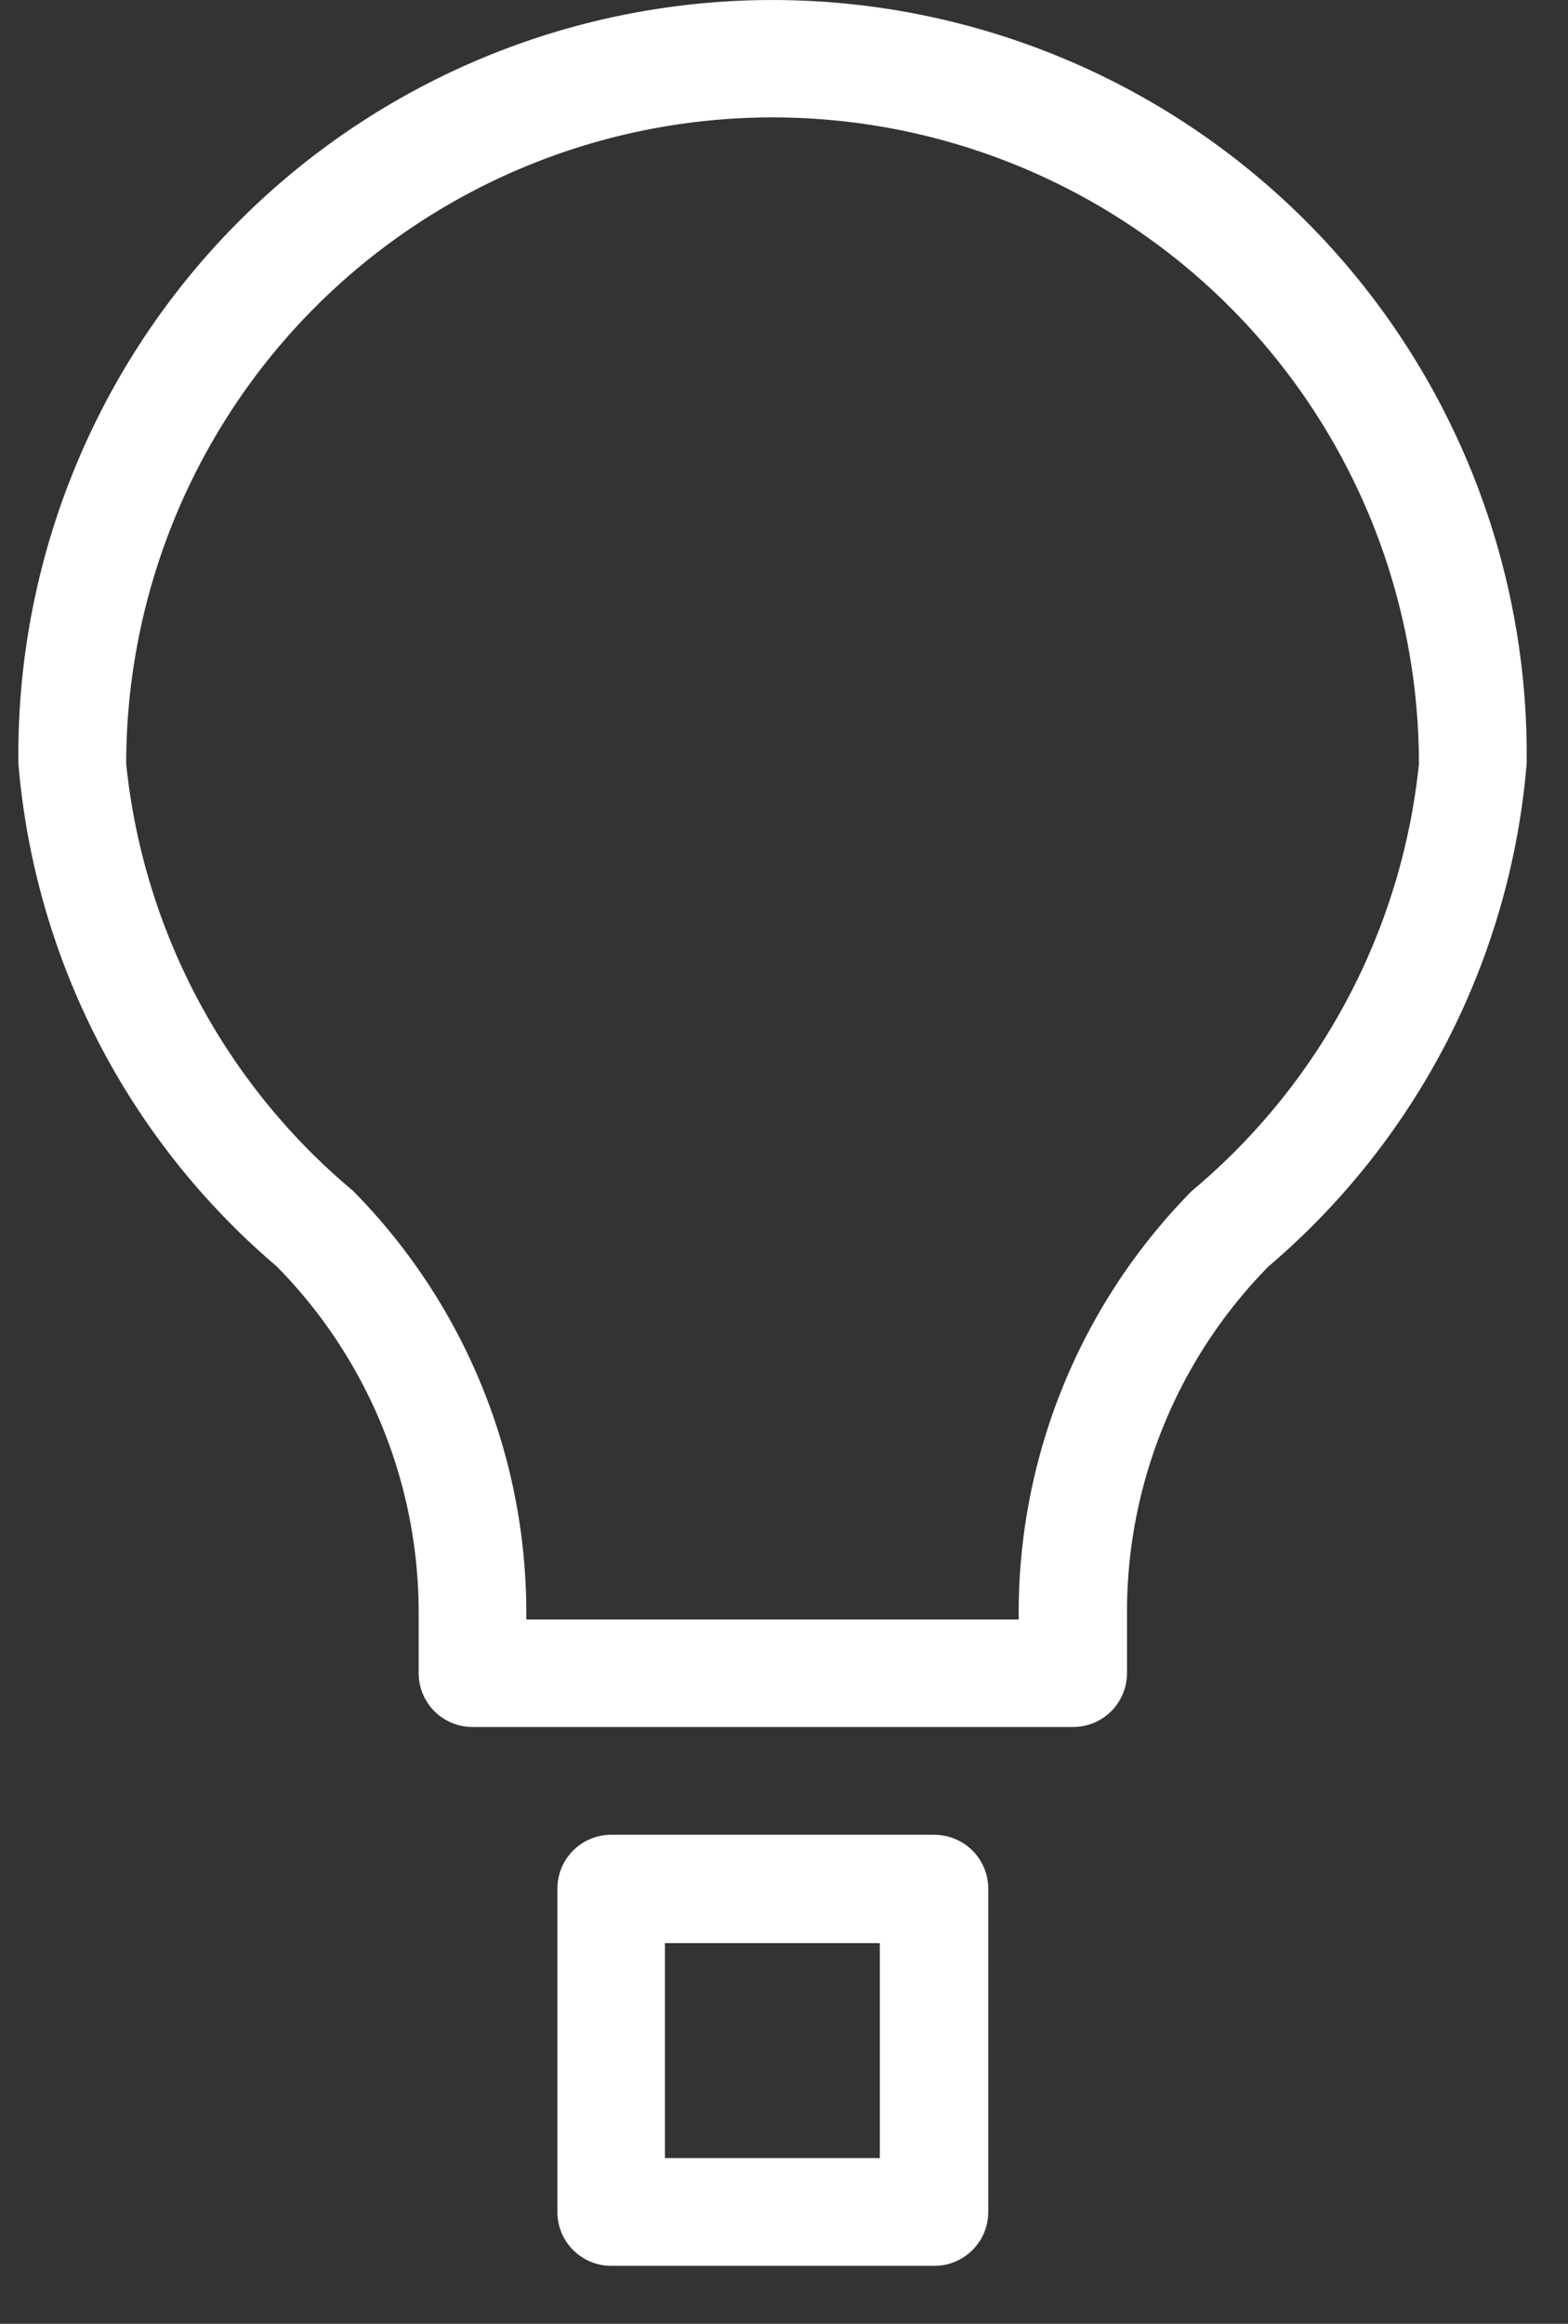
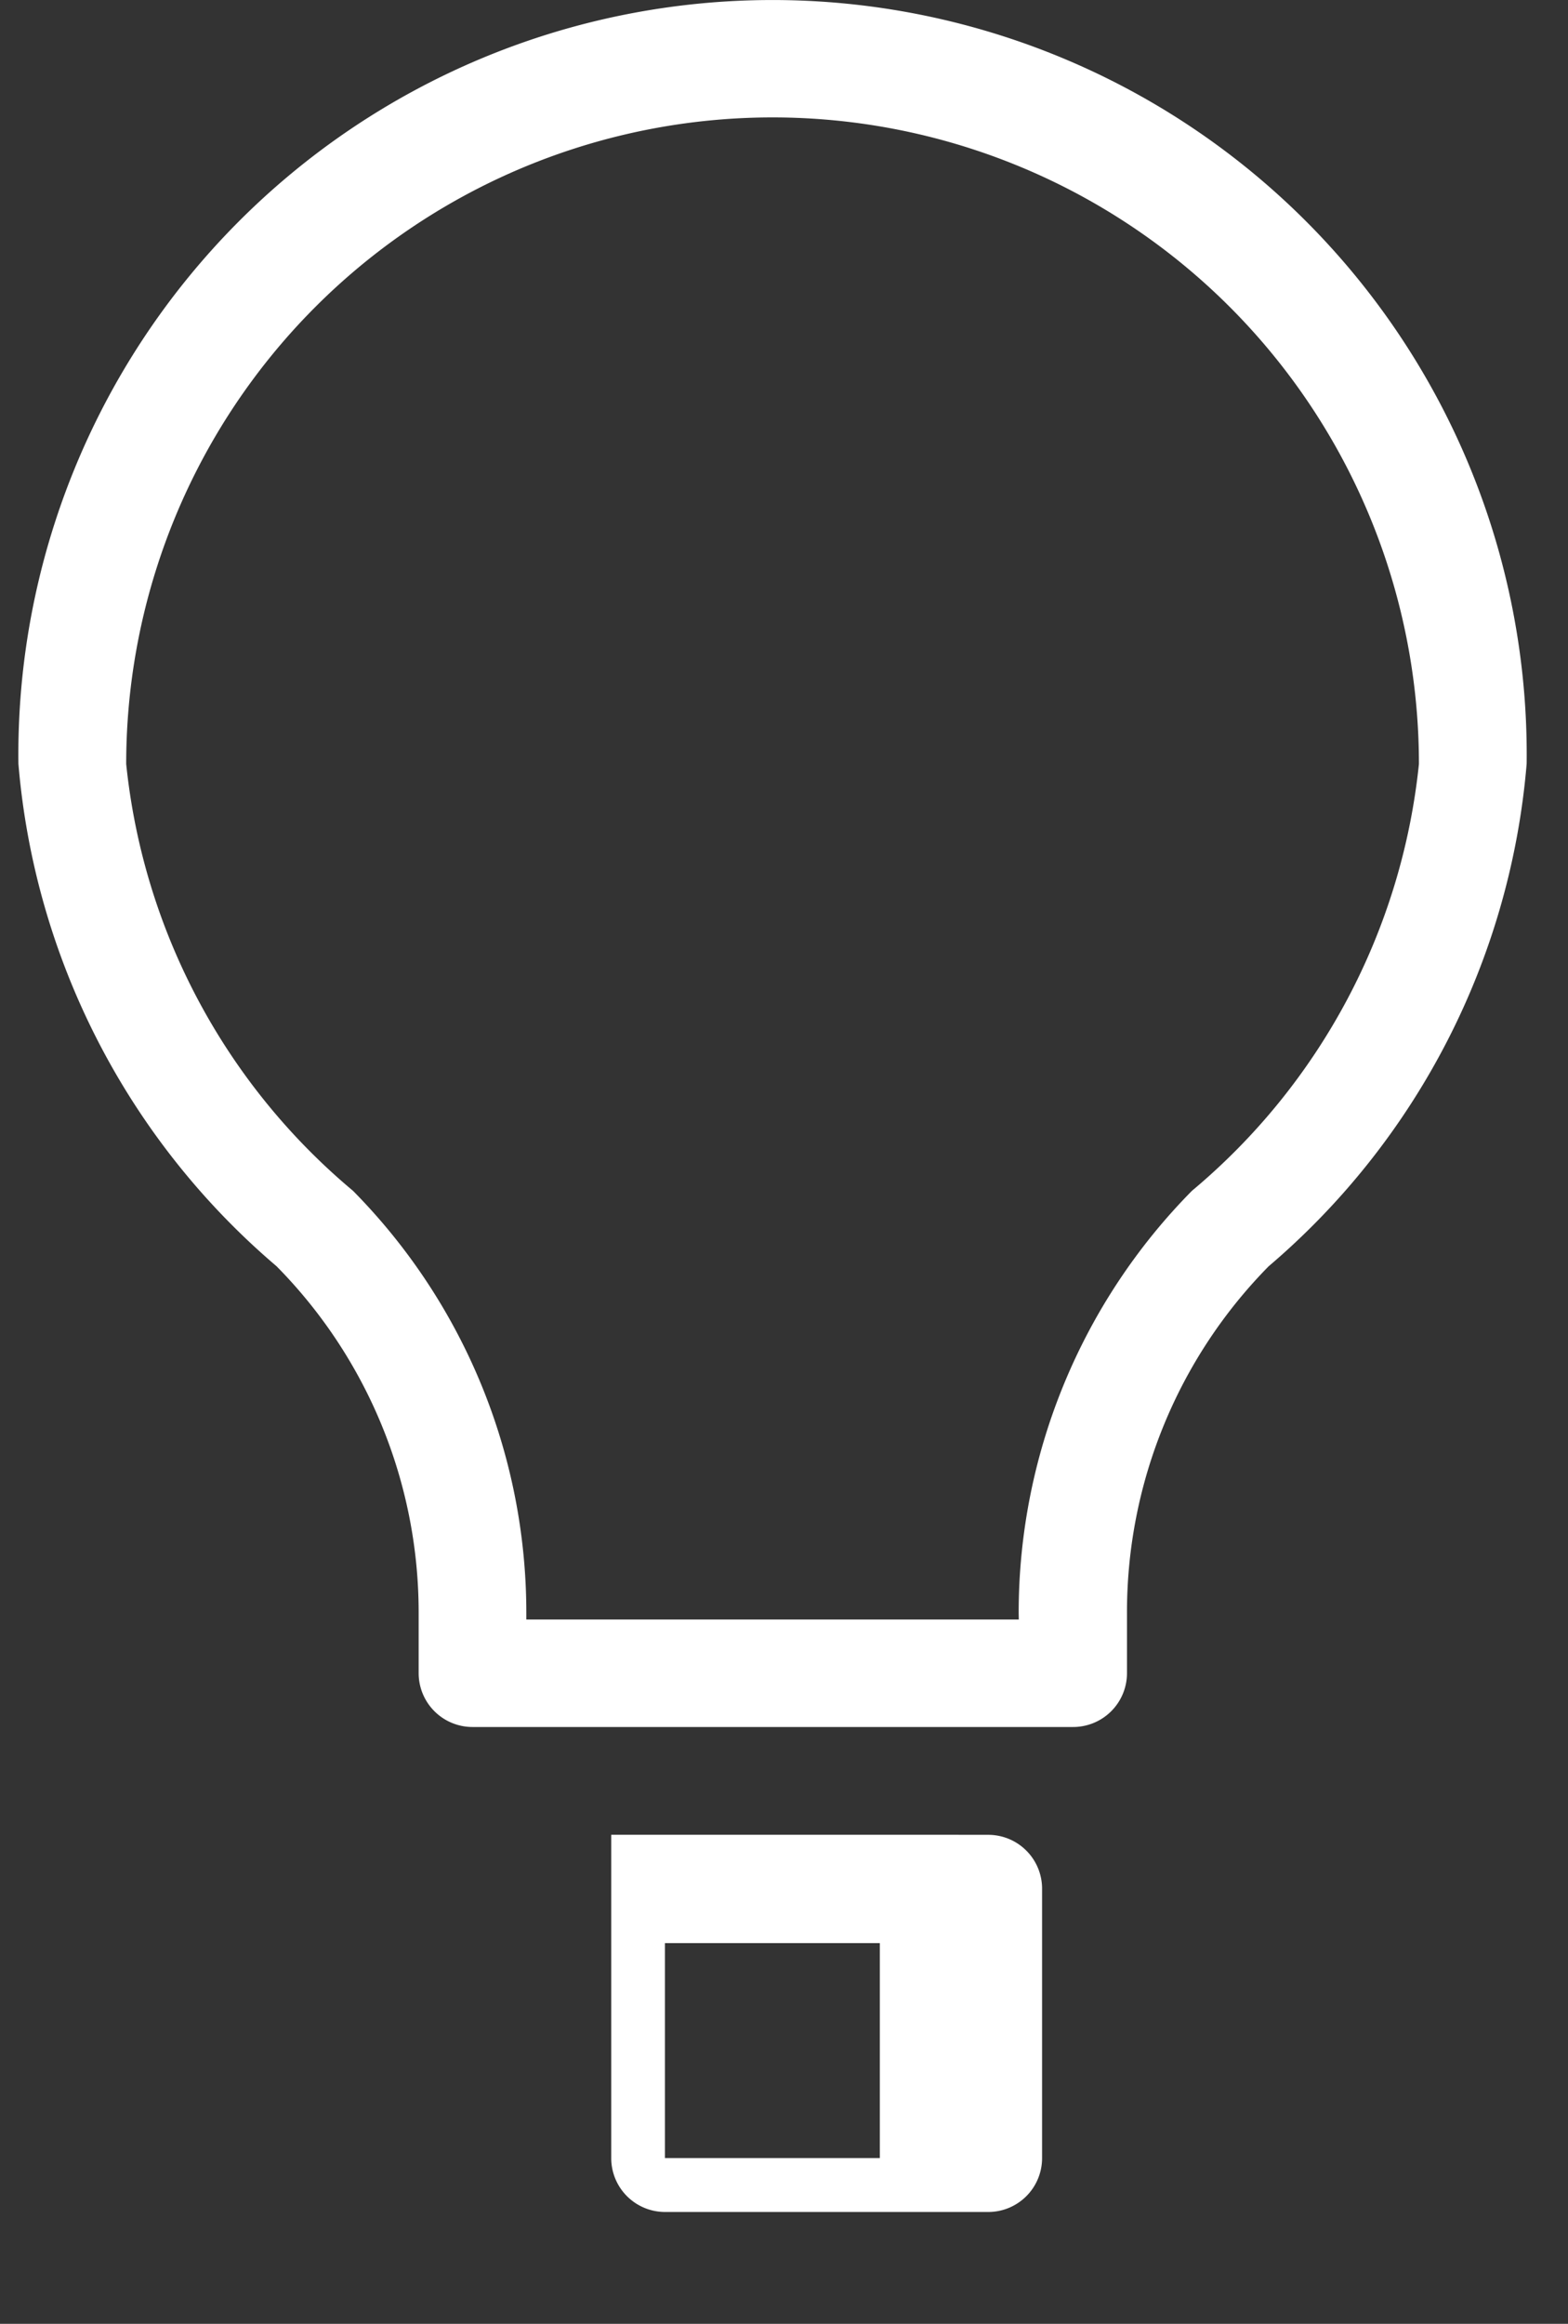
<svg xmlns="http://www.w3.org/2000/svg" width="27" height="40" fill="none">
  <rect width="100%" height="100%" fill="#333333" stroke="none" />
-   <path fill-rule="evenodd" clip-rule="evenodd" d="M20.525 20.497a10.337 10.337 0 0 0-2.984 7.267l.002.113h-8.48v-.107a10.337 10.337 0 0 0-2.985-7.273 11.049 11.049 0 0 1-3.905-7.346 11.13 11.13 0 1 1 22.26 0 11.048 11.048 0 0 1-3.908 7.346ZM1.26 8.127a12.987 12.987 0 0 0-.943 5.019 12.747 12.747 0 0 0 4.445 8.65 8.483 8.483 0 0 1 2.447 5.968V28.8a.927.927 0 0 0 .927.927h10.343a.927.927 0 0 0 .927-.927v-1.035a8.483 8.483 0 0 1 2.439-5.968 12.747 12.747 0 0 0 4.443-8.65A12.988 12.988 0 0 0 8.295 1.004 12.986 12.986 0 0 0 1.26 8.127Zm13.893 29.02H11.45v-3.7h3.7v3.7Zm.937-5.565h-5.565a.927.927 0 0 0-.927.927v5.565a.927.927 0 0 0 .927.928h5.565a.927.927 0 0 0 .927-.928V32.51a.927.927 0 0 0-.927-.927Z" fill="#fff" />
+   <path fill-rule="evenodd" clip-rule="evenodd" d="M20.525 20.497a10.337 10.337 0 0 0-2.984 7.267l.002.113h-8.48v-.107a10.337 10.337 0 0 0-2.985-7.273 11.049 11.049 0 0 1-3.905-7.346 11.13 11.13 0 1 1 22.26 0 11.048 11.048 0 0 1-3.908 7.346ZM1.26 8.127a12.987 12.987 0 0 0-.943 5.019 12.747 12.747 0 0 0 4.445 8.65 8.483 8.483 0 0 1 2.447 5.968V28.8a.927.927 0 0 0 .927.927h10.343a.927.927 0 0 0 .927-.927v-1.035a8.483 8.483 0 0 1 2.439-5.968 12.747 12.747 0 0 0 4.443-8.65A12.988 12.988 0 0 0 8.295 1.004 12.986 12.986 0 0 0 1.26 8.127Zm13.893 29.02H11.45v-3.7h3.7v3.7Zm.937-5.565h-5.565v5.565a.927.927 0 0 0 .927.928h5.565a.927.927 0 0 0 .927-.928V32.51a.927.927 0 0 0-.927-.927Z" fill="#fff" />
</svg>